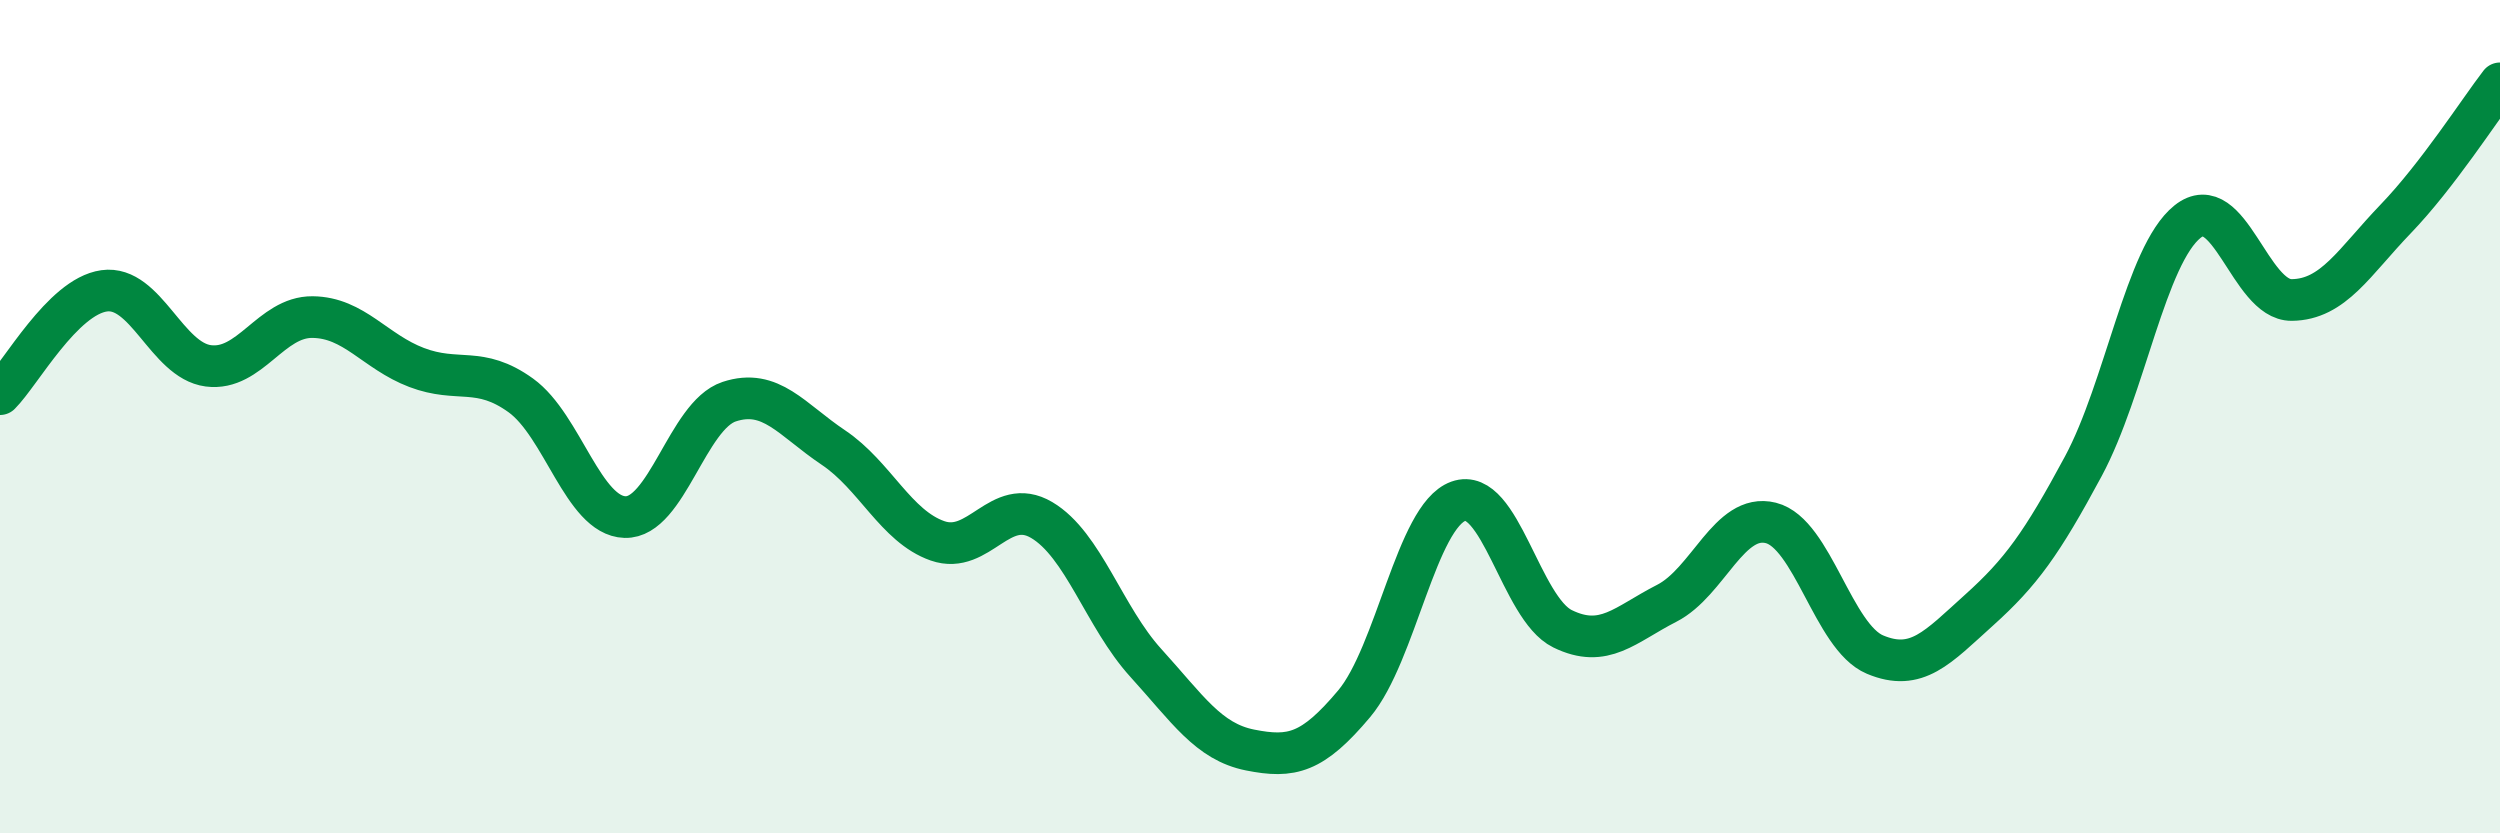
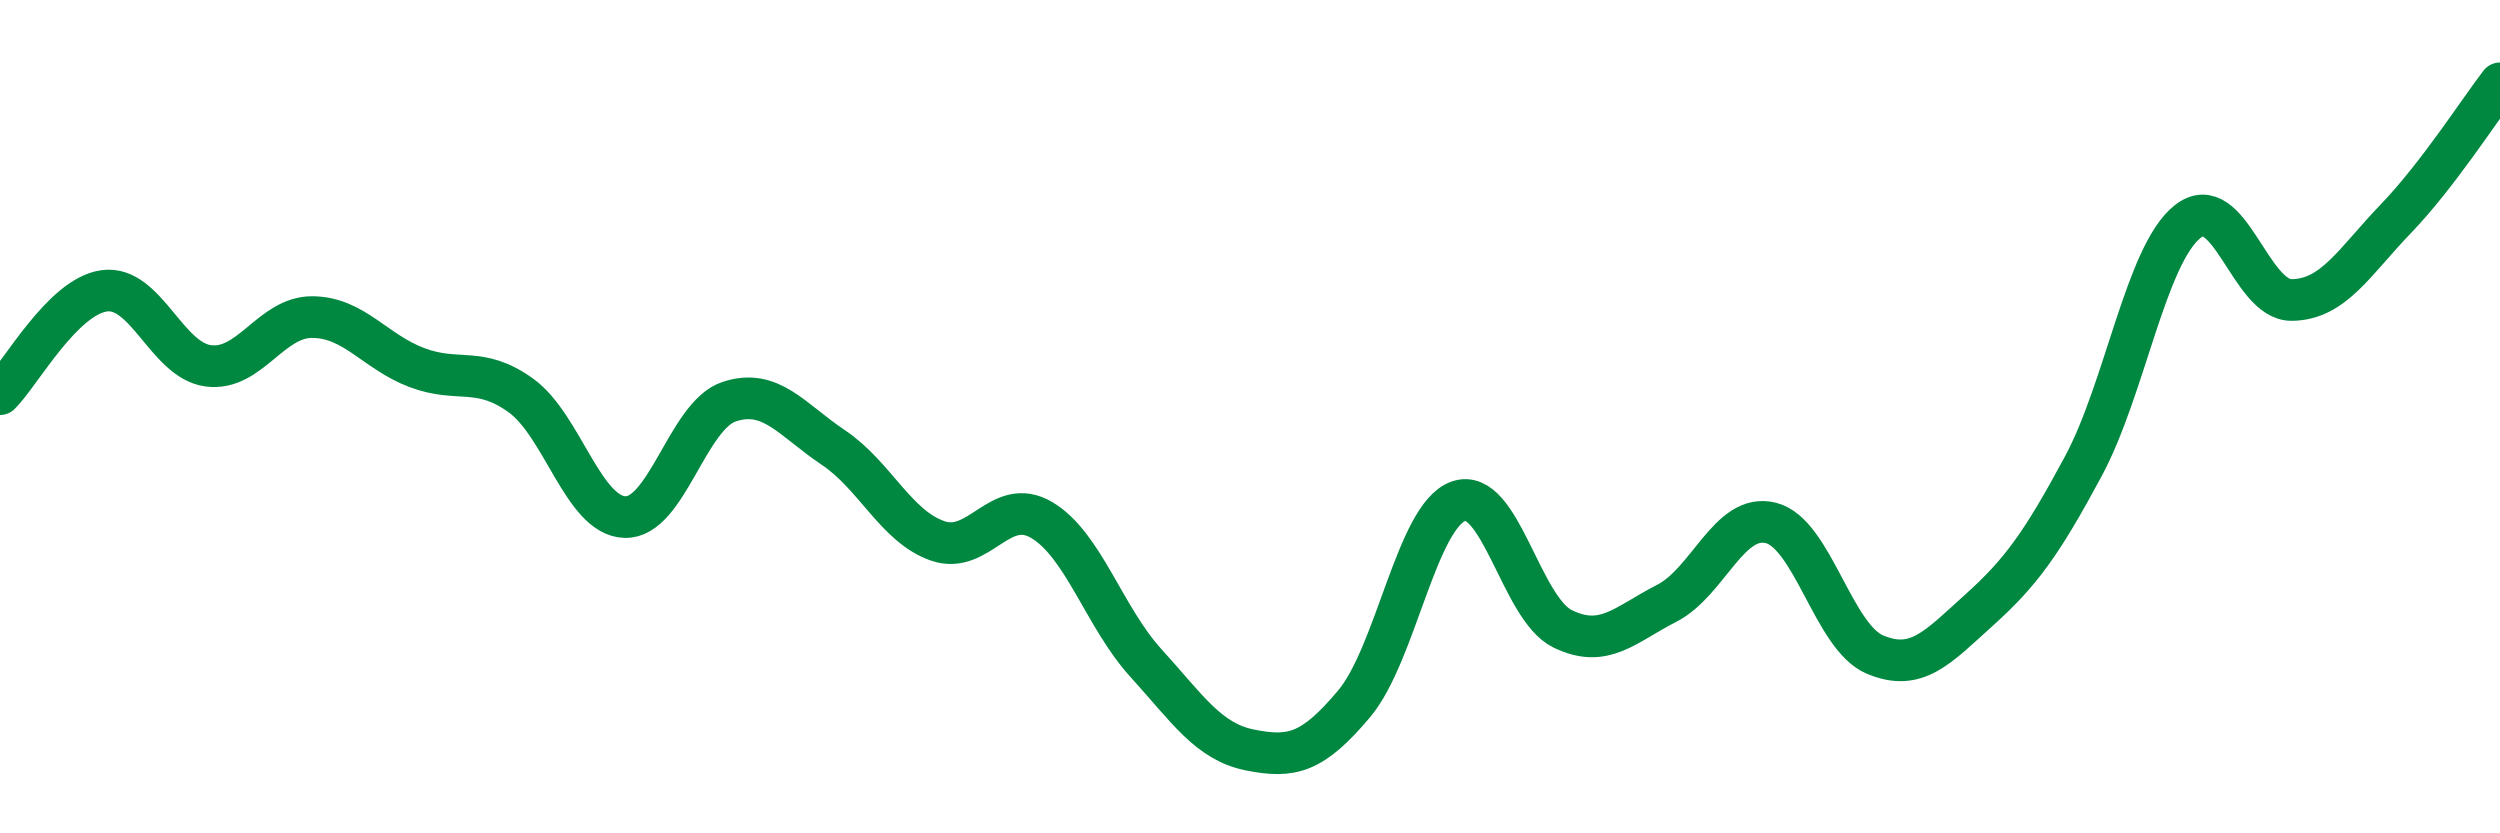
<svg xmlns="http://www.w3.org/2000/svg" width="60" height="20" viewBox="0 0 60 20">
-   <path d="M 0,9.46 C 0.5,8.96 1.5,7.12 2.5,6.98 C 3.5,6.84 4,8.65 5,8.78 C 6,8.91 6.5,7.6 7.5,7.61 C 8.5,7.62 9,8.44 10,8.82 C 11,9.2 11.5,8.77 12.5,9.49 C 13.5,10.21 14,12.38 15,12.41 C 16,12.44 16.5,9.97 17.5,9.64 C 18.5,9.31 19,10.07 20,10.74 C 21,11.41 21.5,12.63 22.5,12.98 C 23.5,13.33 24,11.89 25,12.48 C 26,13.07 26.5,14.81 27.5,15.91 C 28.5,17.01 29,17.8 30,18 C 31,18.2 31.5,18.08 32.5,16.89 C 33.5,15.7 34,12.39 35,12.03 C 36,11.67 36.5,14.6 37.5,15.09 C 38.5,15.58 39,14.99 40,14.48 C 41,13.97 41.5,12.3 42.5,12.55 C 43.5,12.8 44,15.29 45,15.71 C 46,16.13 46.5,15.54 47.5,14.64 C 48.5,13.74 49,13.05 50,11.19 C 51,9.33 51.5,6.12 52.5,5.32 C 53.5,4.52 54,7.21 55,7.2 C 56,7.19 56.5,6.29 57.5,5.25 C 58.5,4.21 59.5,2.65 60,2L60 20L0 20Z" fill="#008740" opacity="0.1" stroke-linecap="round" stroke-linejoin="round" />
  <path d="M 0,9.46 C 0.5,8.96 1.5,7.12 2.5,6.98 C 3.5,6.84 4,8.65 5,8.78 C 6,8.91 6.5,7.6 7.5,7.61 C 8.5,7.62 9,8.44 10,8.82 C 11,9.2 11.5,8.77 12.5,9.49 C 13.5,10.21 14,12.38 15,12.41 C 16,12.44 16.5,9.97 17.5,9.64 C 18.5,9.31 19,10.07 20,10.74 C 21,11.41 21.5,12.63 22.5,12.98 C 23.5,13.33 24,11.89 25,12.48 C 26,13.07 26.5,14.81 27.5,15.91 C 28.5,17.01 29,17.8 30,18 C 31,18.2 31.5,18.08 32.5,16.89 C 33.5,15.7 34,12.39 35,12.03 C 36,11.67 36.5,14.6 37.5,15.09 C 38.5,15.58 39,14.99 40,14.48 C 41,13.97 41.5,12.3 42.5,12.55 C 43.5,12.8 44,15.29 45,15.71 C 46,16.13 46.5,15.54 47.5,14.64 C 48.5,13.74 49,13.05 50,11.19 C 51,9.33 51.5,6.12 52.5,5.32 C 53.5,4.52 54,7.21 55,7.2 C 56,7.19 56.5,6.29 57.5,5.25 C 58.5,4.21 59.5,2.65 60,2" stroke="#008740" stroke-width="1" fill="none" stroke-linecap="round" stroke-linejoin="round" />
</svg>